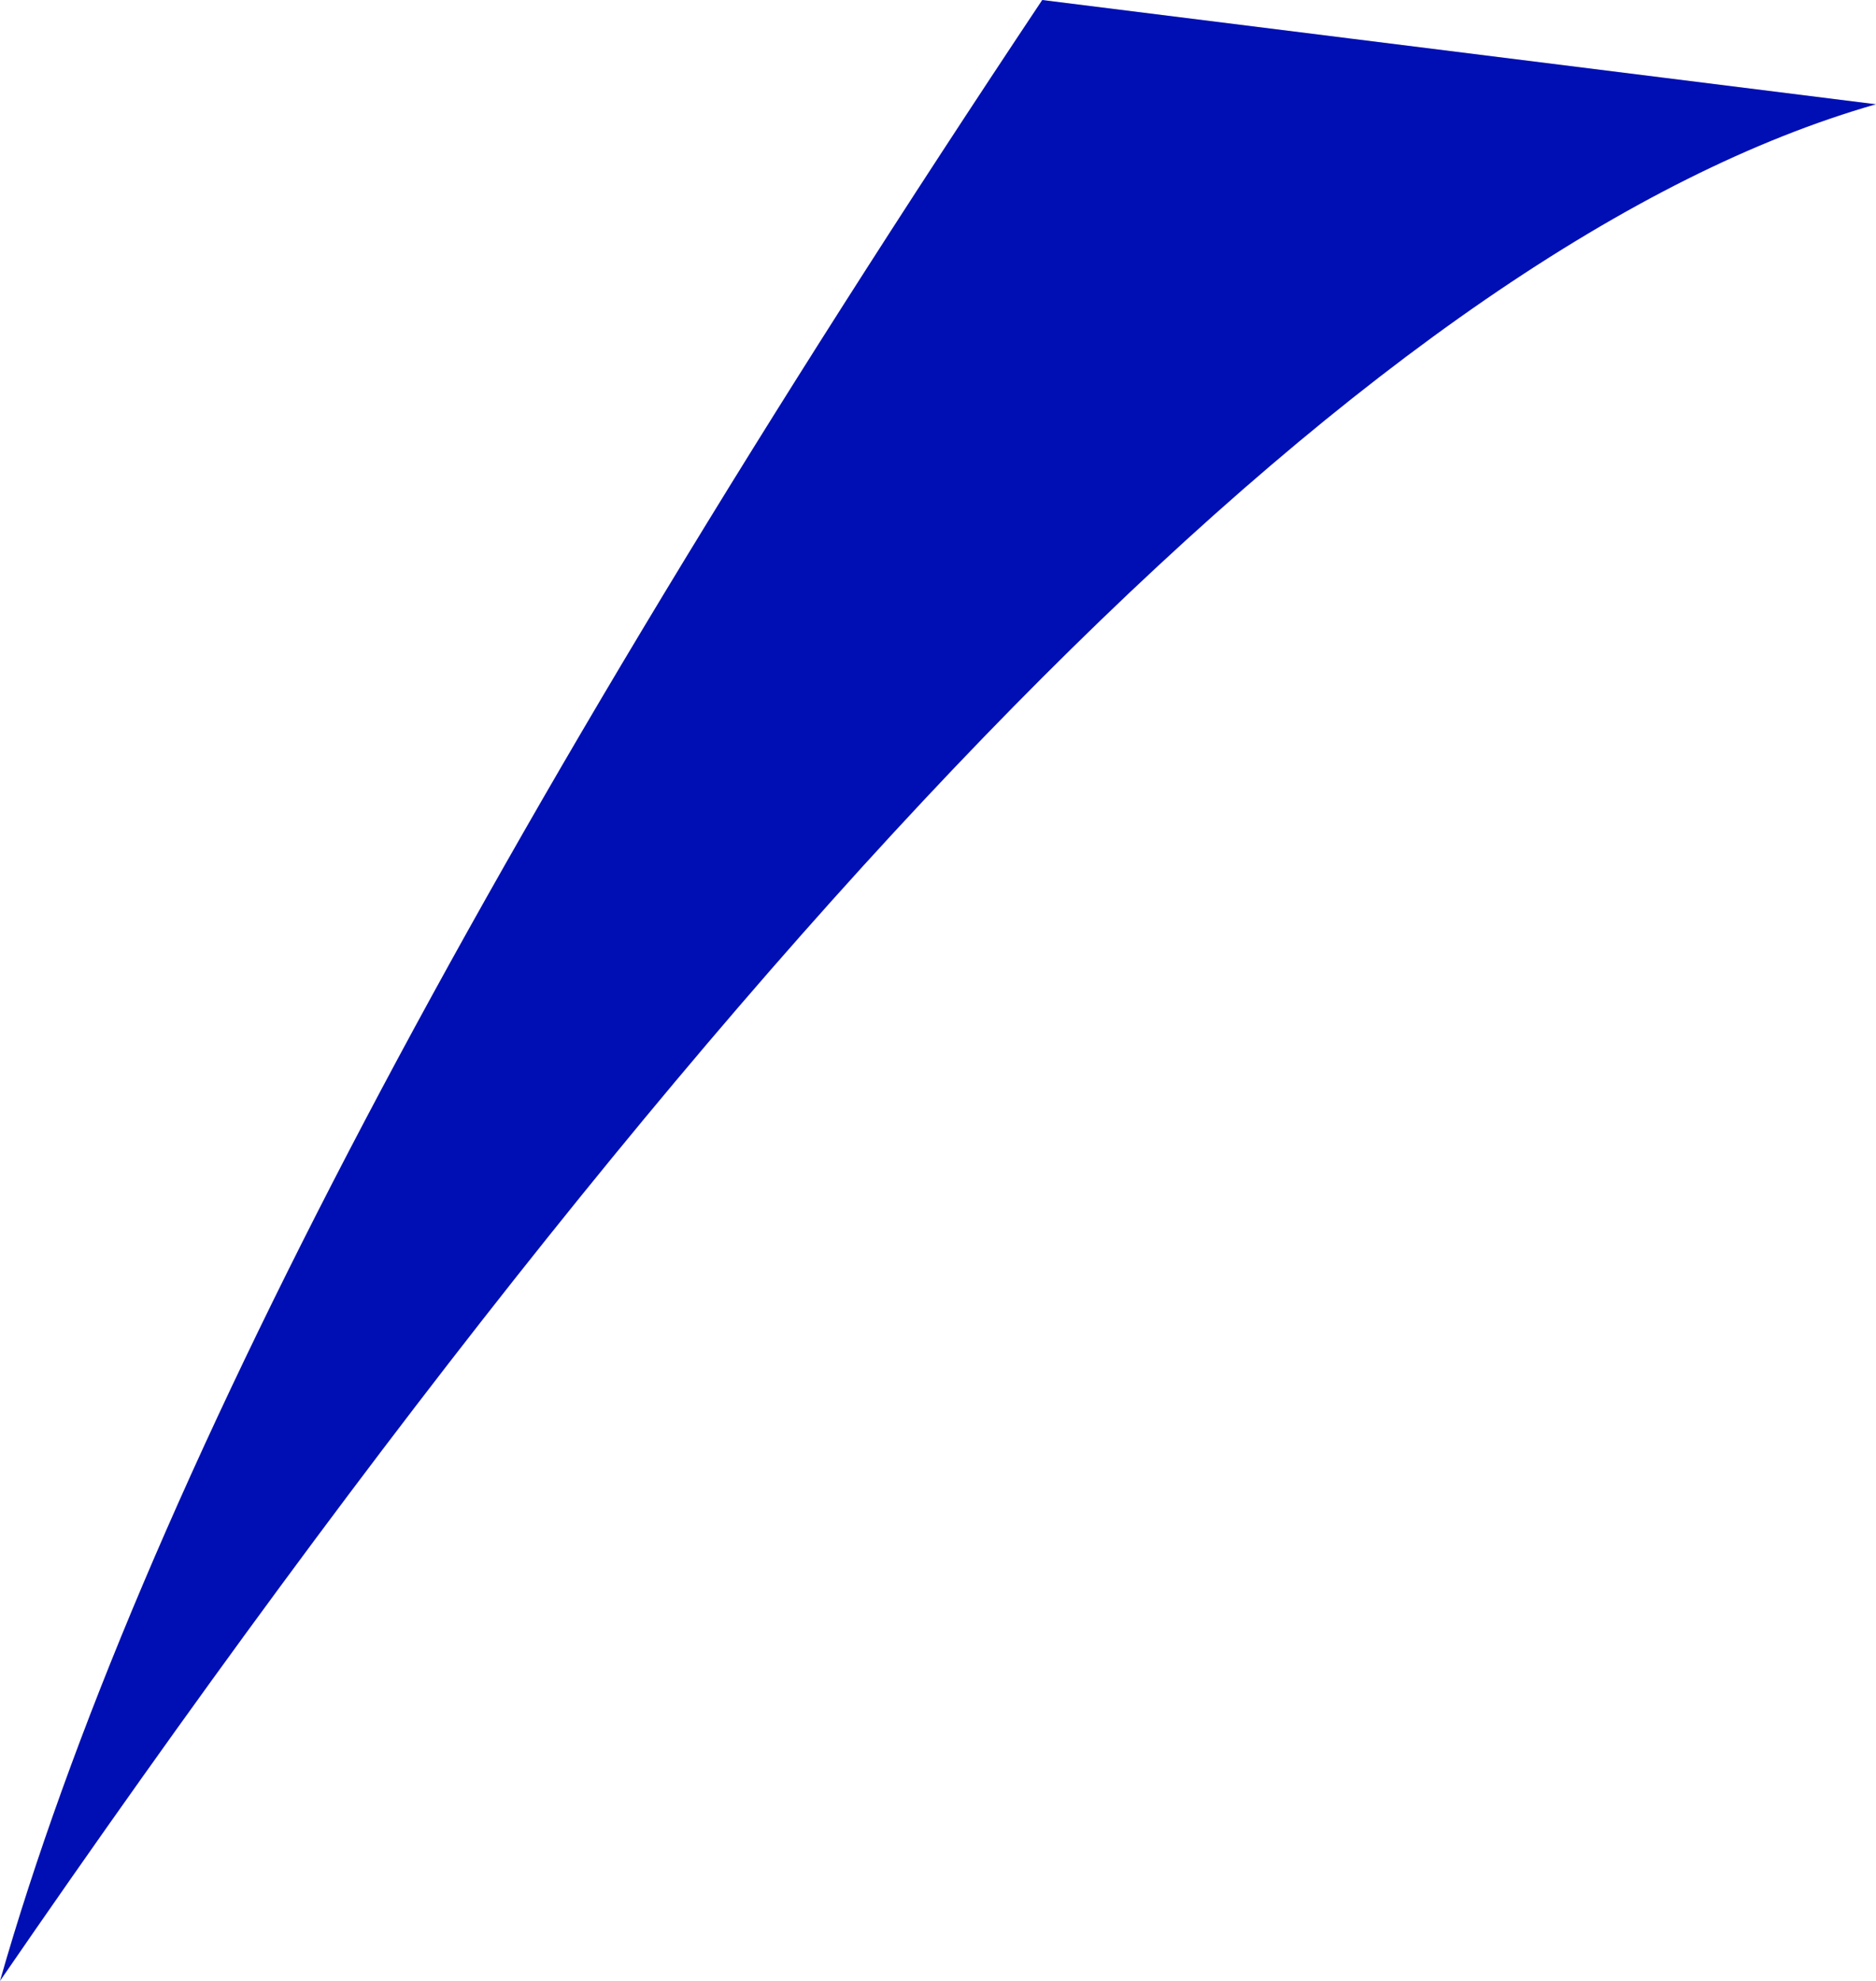
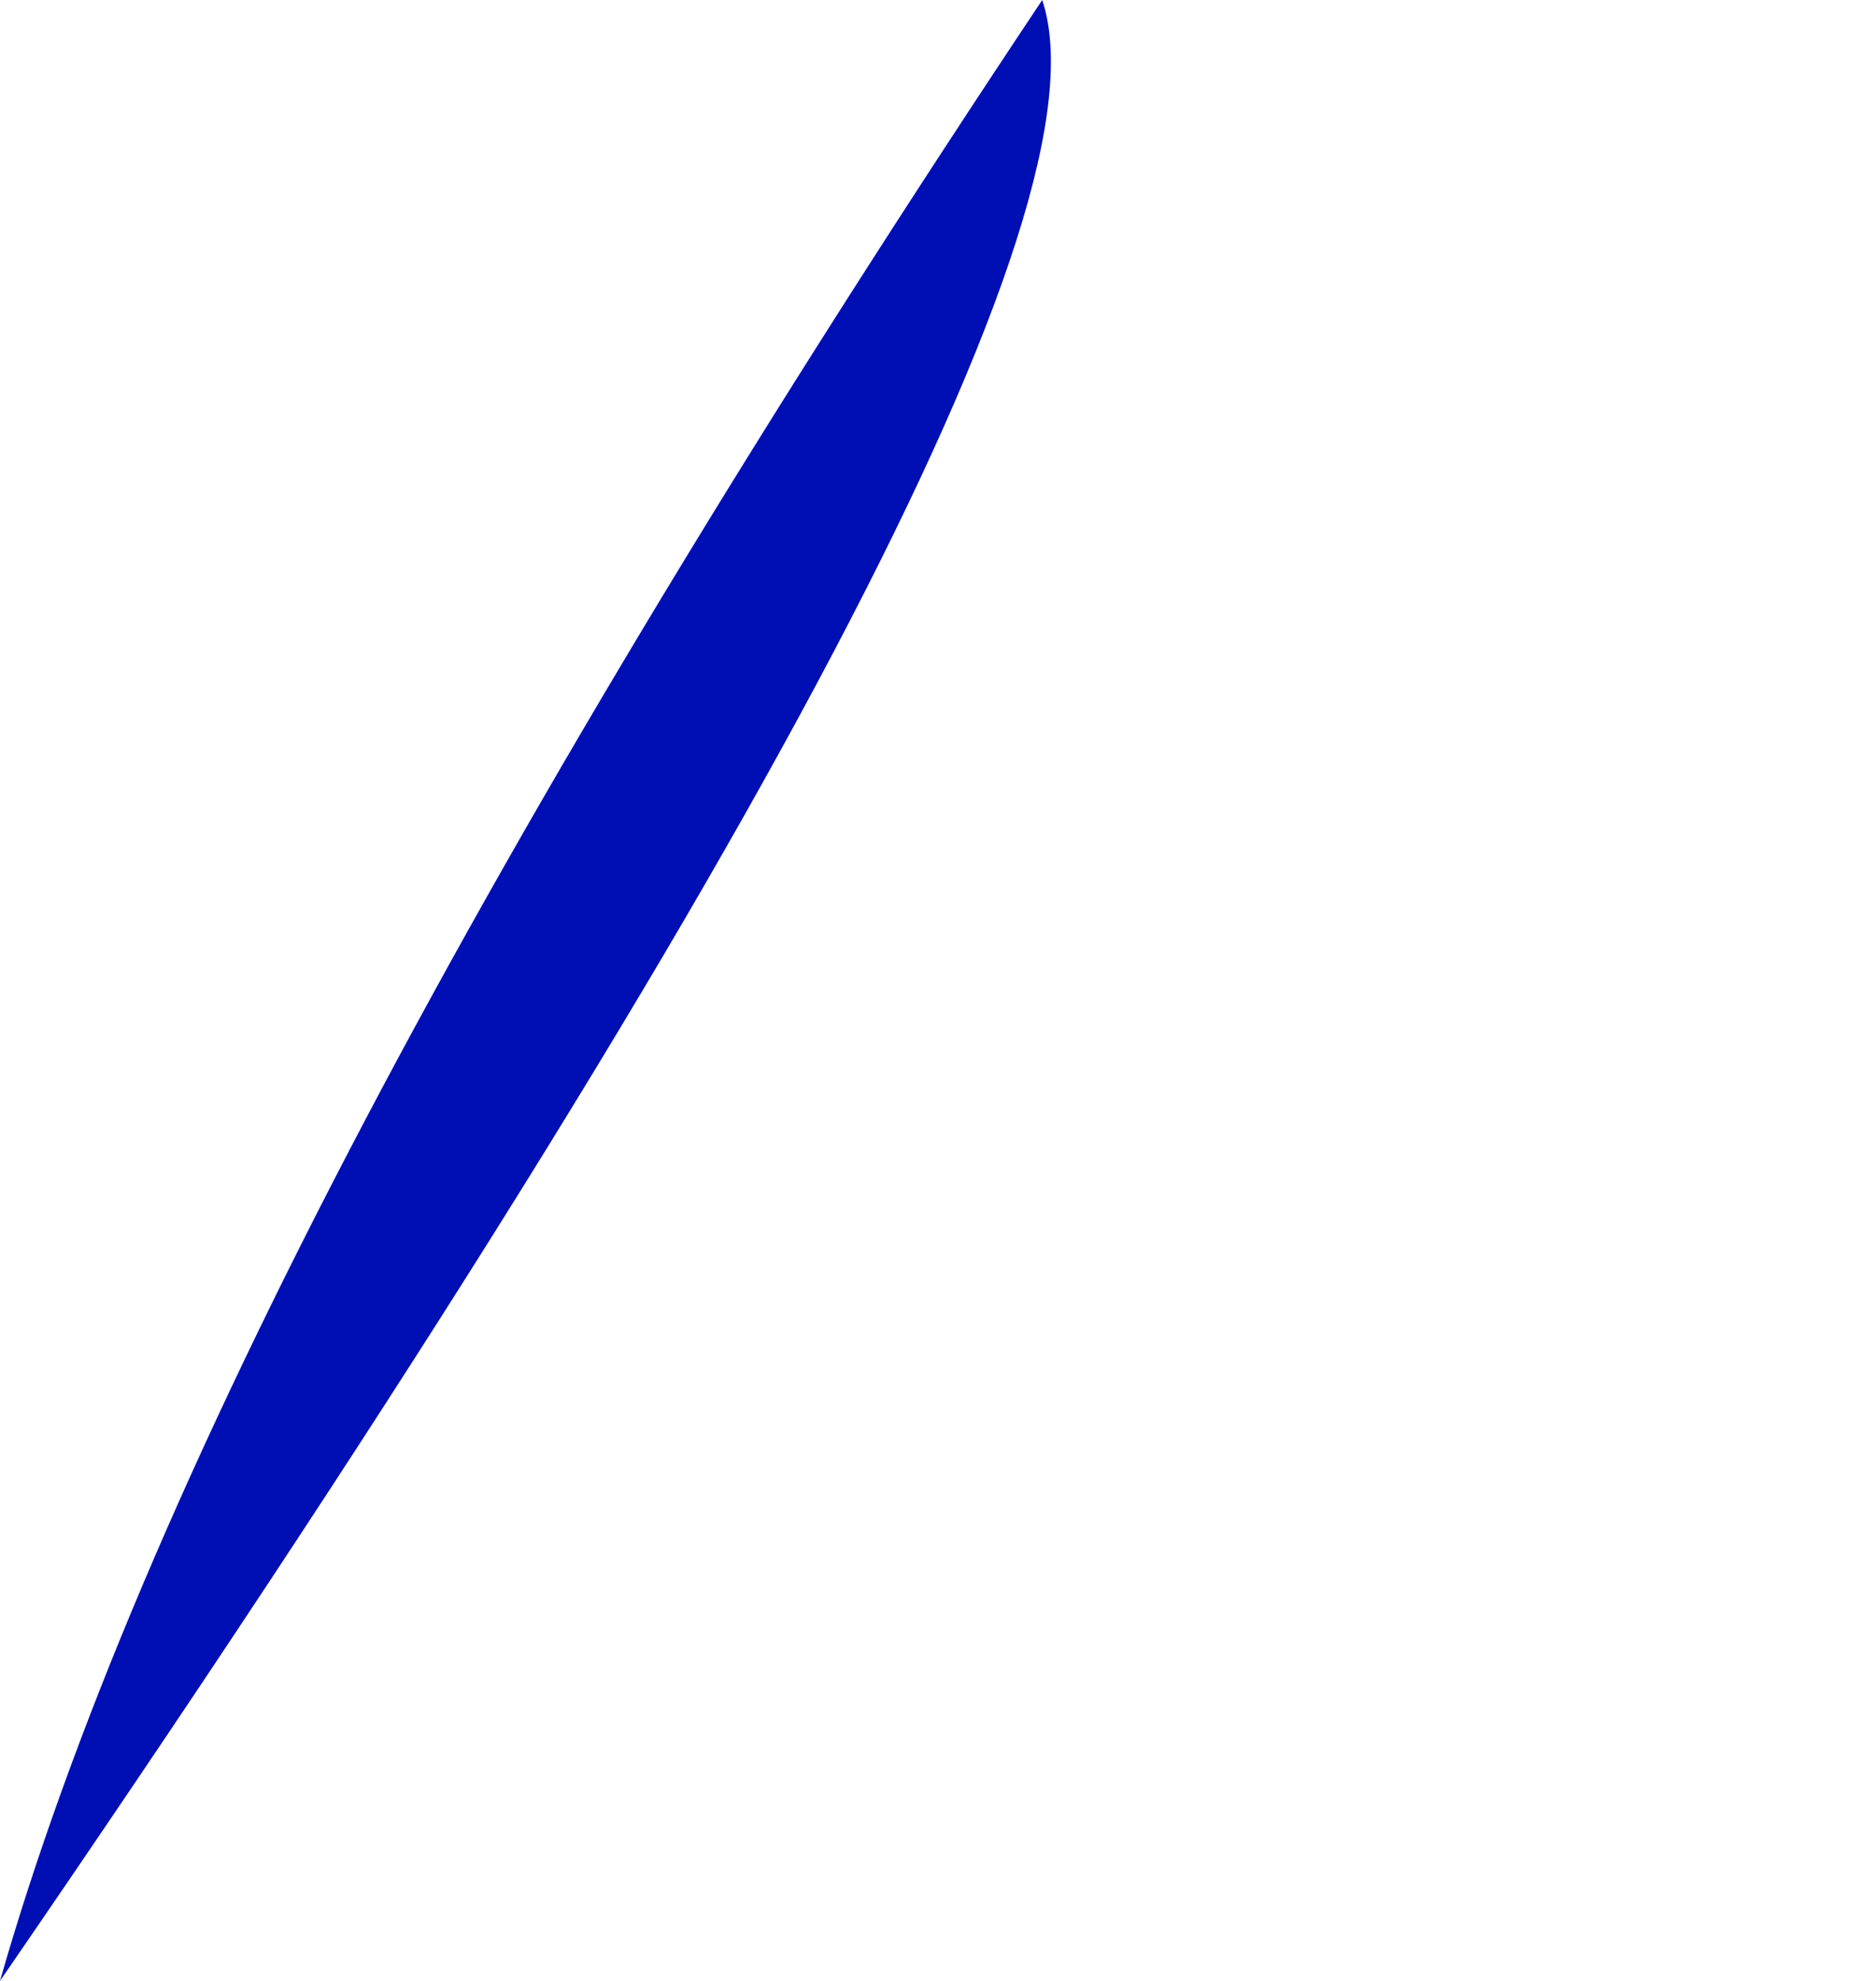
<svg xmlns="http://www.w3.org/2000/svg" height="0.95px" width="0.9px">
  <g transform="matrix(1.0, 0.0, 0.0, 1.0, 0.0, 0.0)">
-     <path d="M0.5 0.0 L0.9 0.05 Q0.55 0.15 0.0 0.95 0.1 0.6 0.5 0.0" fill="#000fb3" fill-rule="evenodd" stroke="none" />
+     <path d="M0.5 0.0 Q0.55 0.15 0.0 0.95 0.1 0.6 0.5 0.0" fill="#000fb3" fill-rule="evenodd" stroke="none" />
  </g>
</svg>